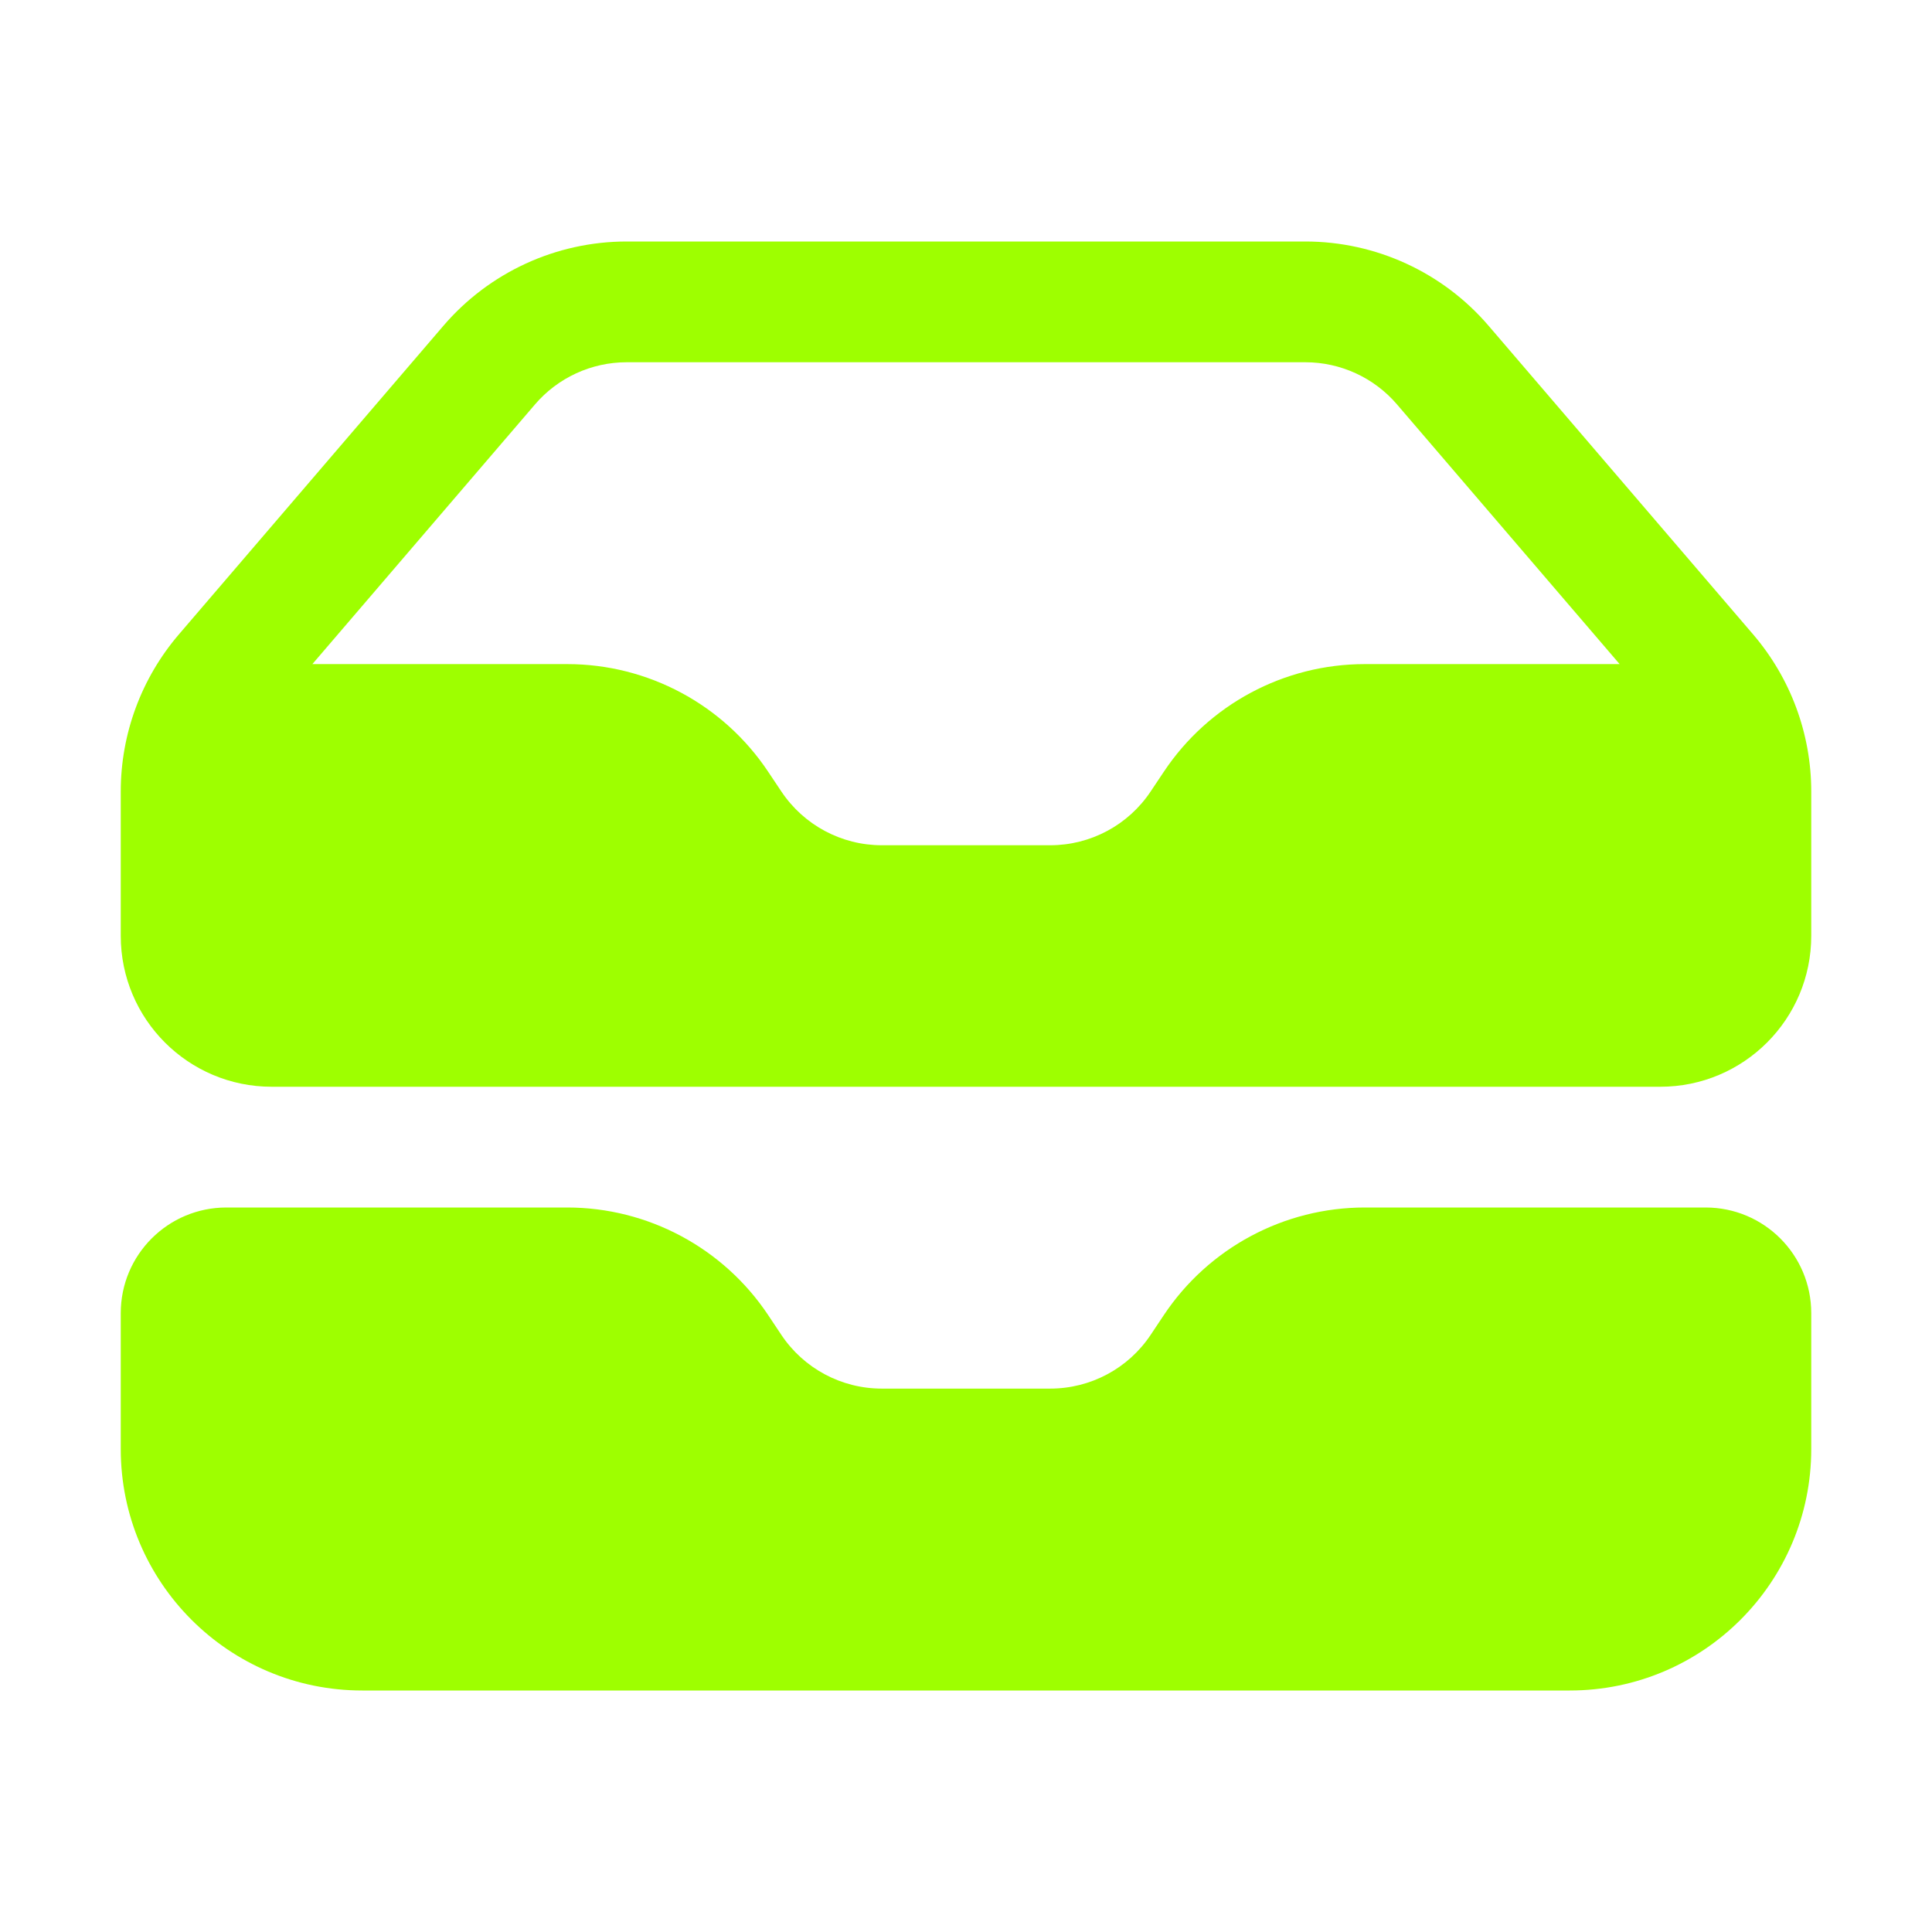
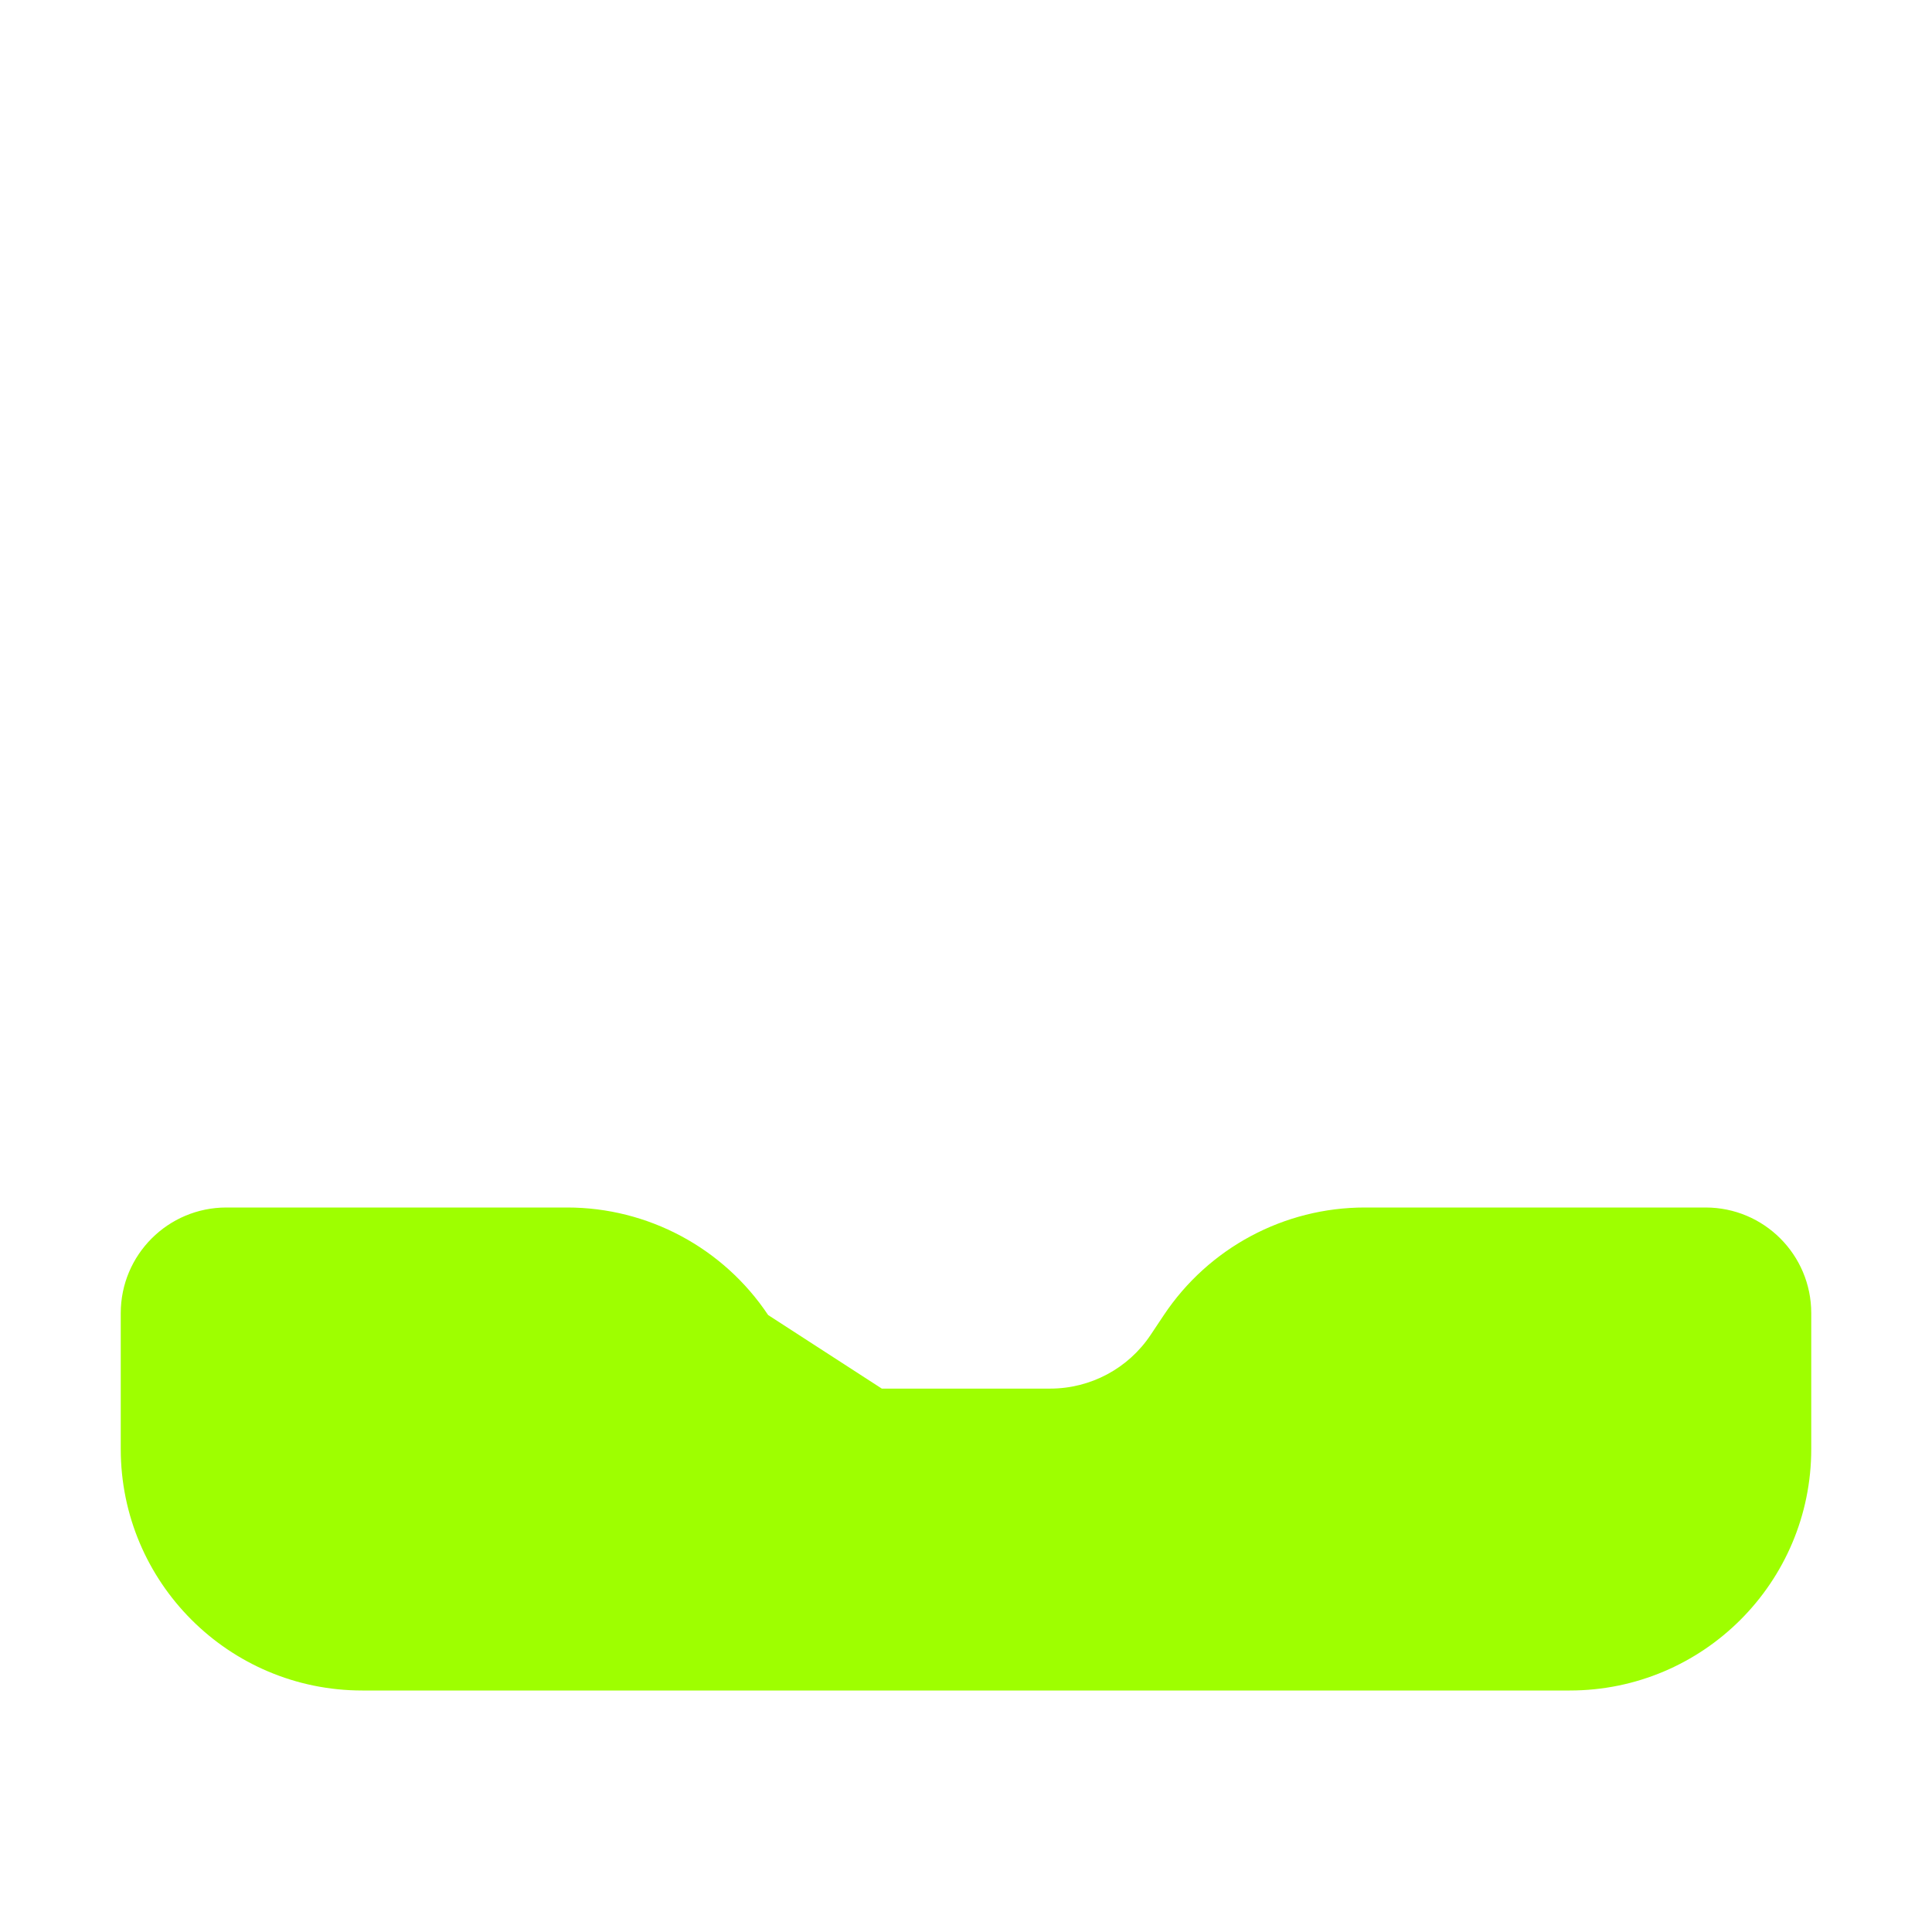
<svg xmlns="http://www.w3.org/2000/svg" width="38" height="38" viewBox="0 0 38 38" fill="none">
-   <path fill-rule="evenodd" clip-rule="evenodd" d="M2.375 15.568V18.406C2.375 20.046 3.704 21.375 5.344 21.375H32.656C34.296 21.375 35.625 20.046 35.625 18.406V15.568C35.625 14.434 35.219 13.338 34.481 12.477L29.28 6.409C28.378 5.356 27.061 4.75 25.674 4.75H12.326C10.939 4.75 9.622 5.356 8.72 6.409L3.519 12.477C2.781 13.338 2.375 14.434 2.375 15.568ZM12.326 7.125C11.633 7.125 10.974 7.428 10.523 7.954L6.144 13.062H11.156C12.744 13.062 14.227 13.856 15.108 15.178L15.368 15.567C15.809 16.228 16.55 16.625 17.344 16.625H20.656C21.45 16.625 22.192 16.228 22.632 15.567L22.892 15.178C23.773 13.856 25.256 13.062 26.844 13.062H31.856L27.477 7.954C27.026 7.428 26.367 7.125 25.674 7.125H12.326Z" fill="#9EFF00" />
-   <path d="M4.453 23.75C3.305 23.75 2.375 24.68 2.375 25.828V28.5C2.375 31.123 4.502 33.25 7.125 33.25H30.875C33.498 33.25 35.625 31.123 35.625 28.5V25.828C35.625 24.68 34.695 23.75 33.547 23.75H26.844C25.256 23.75 23.773 24.544 22.892 25.865L22.632 26.255C22.192 26.916 21.45 27.312 20.656 27.312H17.344C16.55 27.312 15.809 26.916 15.368 26.255L15.108 25.865C14.227 24.544 12.744 23.75 11.156 23.75H4.453Z" fill="#9EFF00" />
+   <path d="M4.453 23.75C3.305 23.75 2.375 24.68 2.375 25.828V28.5C2.375 31.123 4.502 33.25 7.125 33.25H30.875C33.498 33.25 35.625 31.123 35.625 28.5V25.828C35.625 24.68 34.695 23.75 33.547 23.75H26.844C25.256 23.75 23.773 24.544 22.892 25.865L22.632 26.255C22.192 26.916 21.45 27.312 20.656 27.312H17.344L15.108 25.865C14.227 24.544 12.744 23.75 11.156 23.75H4.453Z" fill="#9EFF00" />
</svg>